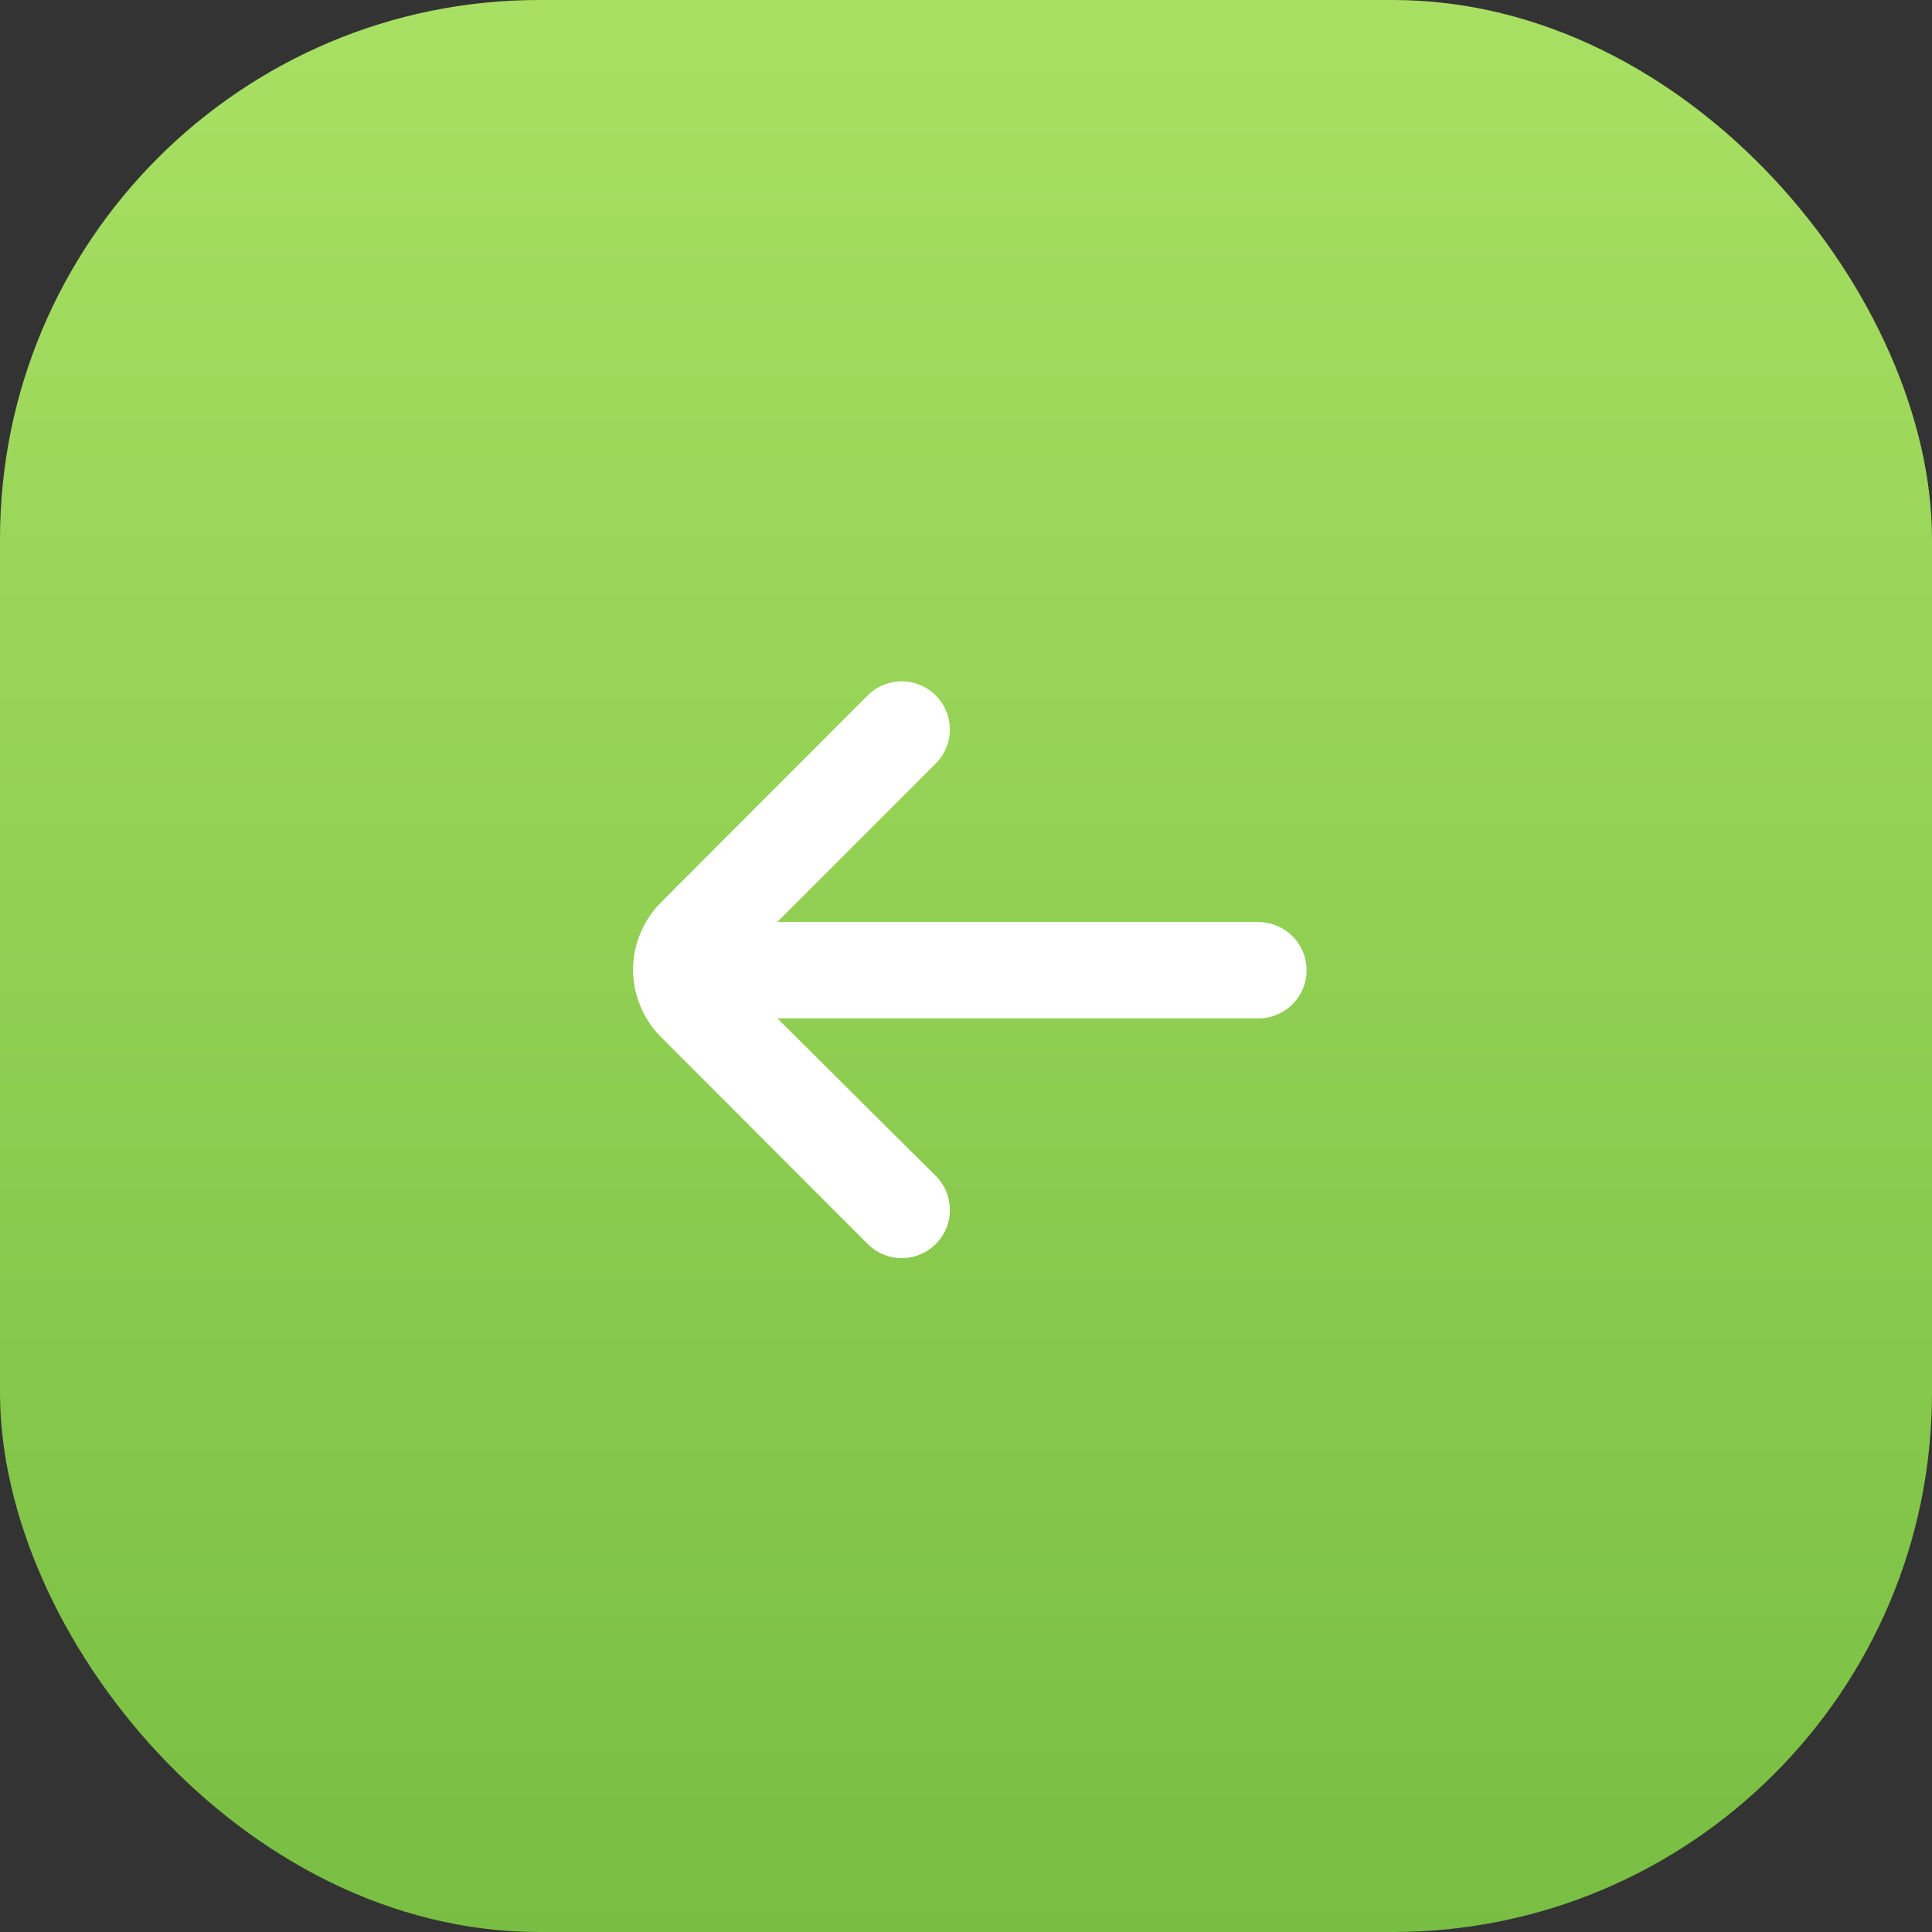
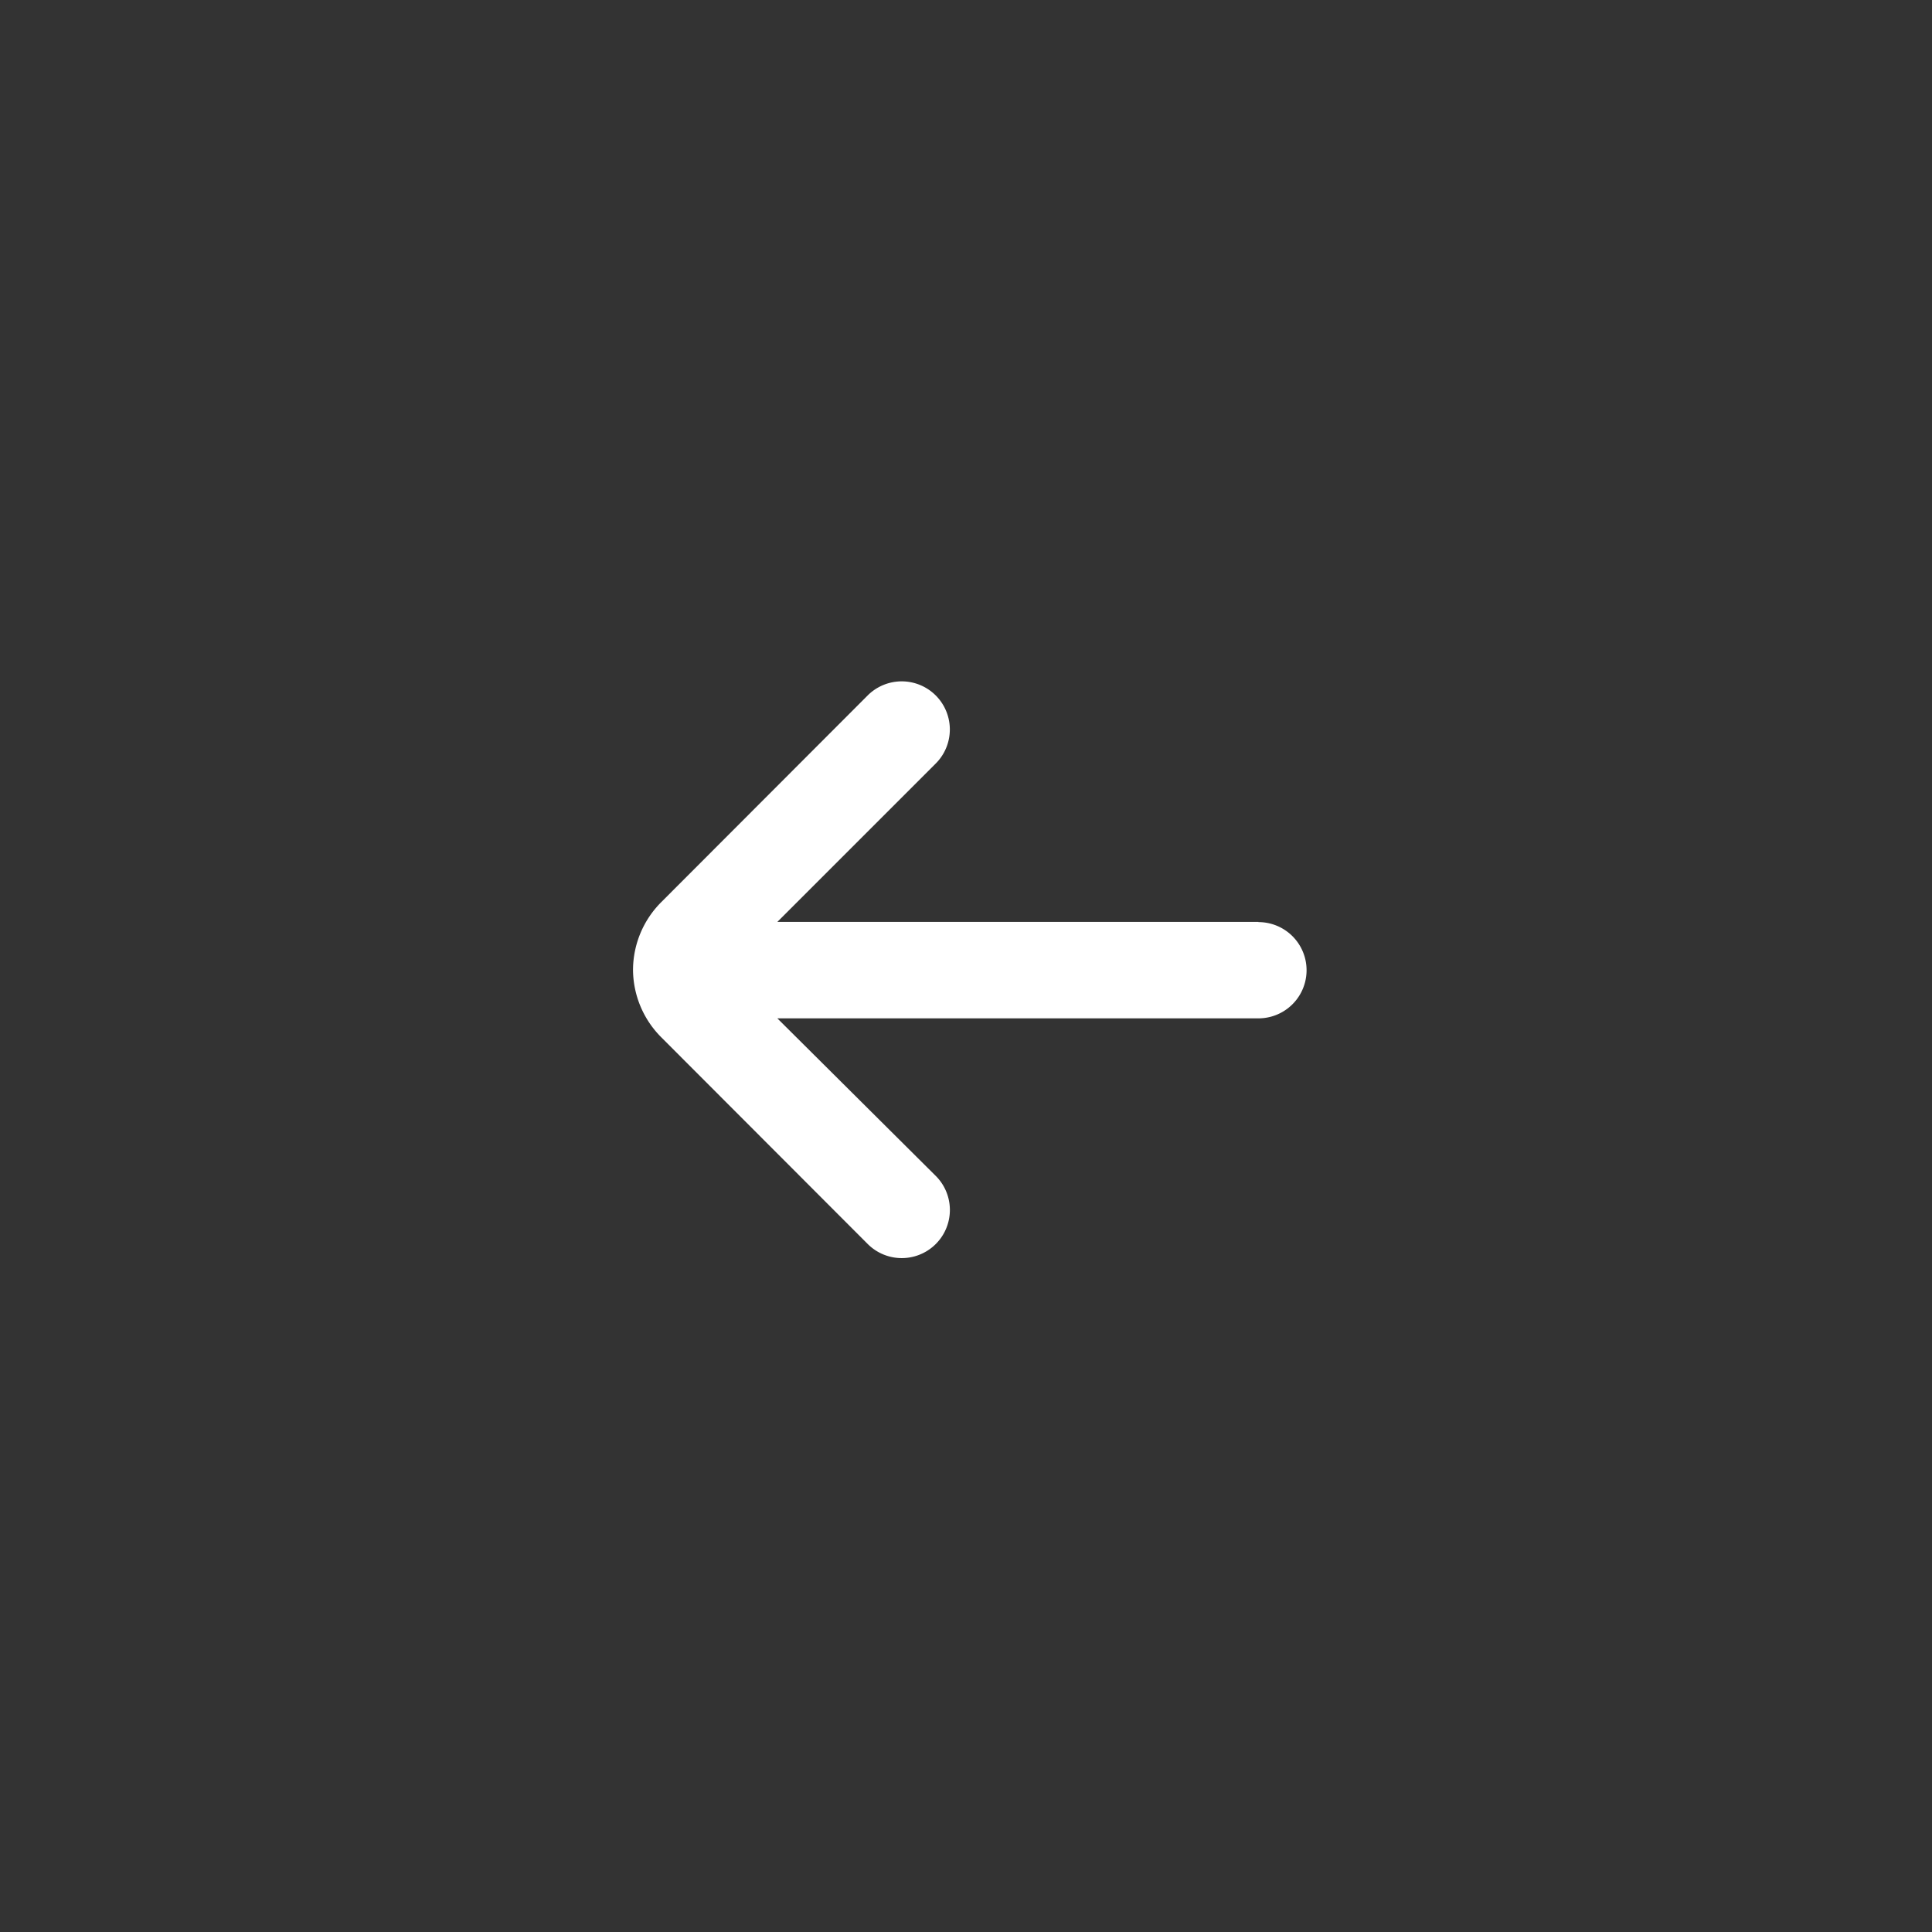
<svg xmlns="http://www.w3.org/2000/svg" width="43" height="43" viewBox="0 0 43 43">
  <rect x="0" y="0" width="43" height="43" fill="#333333" stroke="none" />
  <defs>
    <linearGradient id="linear-gradient" x1="0.5" x2="0.5" y2="1" gradientUnits="objectBoundingBox">
      <stop offset="0" stop-color="#a8e063" />
      <stop offset="1" stop-color="#78be42" />
    </linearGradient>
  </defs>
  <g id="Group_3655" data-name="Group 3655" transform="translate(-19.831 -76.831)">
-     <rect id="Rectangle_759" data-name="Rectangle 759" width="43" height="43" rx="12" transform="translate(19.831 76.831)" fill="url(#linear-gradient)" />
    <path id="fi-rr-arrow-small-left" d="M19.92,11.354H9.212l3.523-3.523a1.071,1.071,0,1,0-1.51-1.52l-4.594,4.6A2.142,2.142,0,0,0,6,12.425H6a2.142,2.142,0,0,0,.632,1.5l4.594,4.6a1.071,1.071,0,1,0,1.51-1.52L9.212,13.5H19.92a1.071,1.071,0,1,0,0-2.142Z" transform="translate(27.92 85.996)" fill="#fff" />
  </g>
</svg>